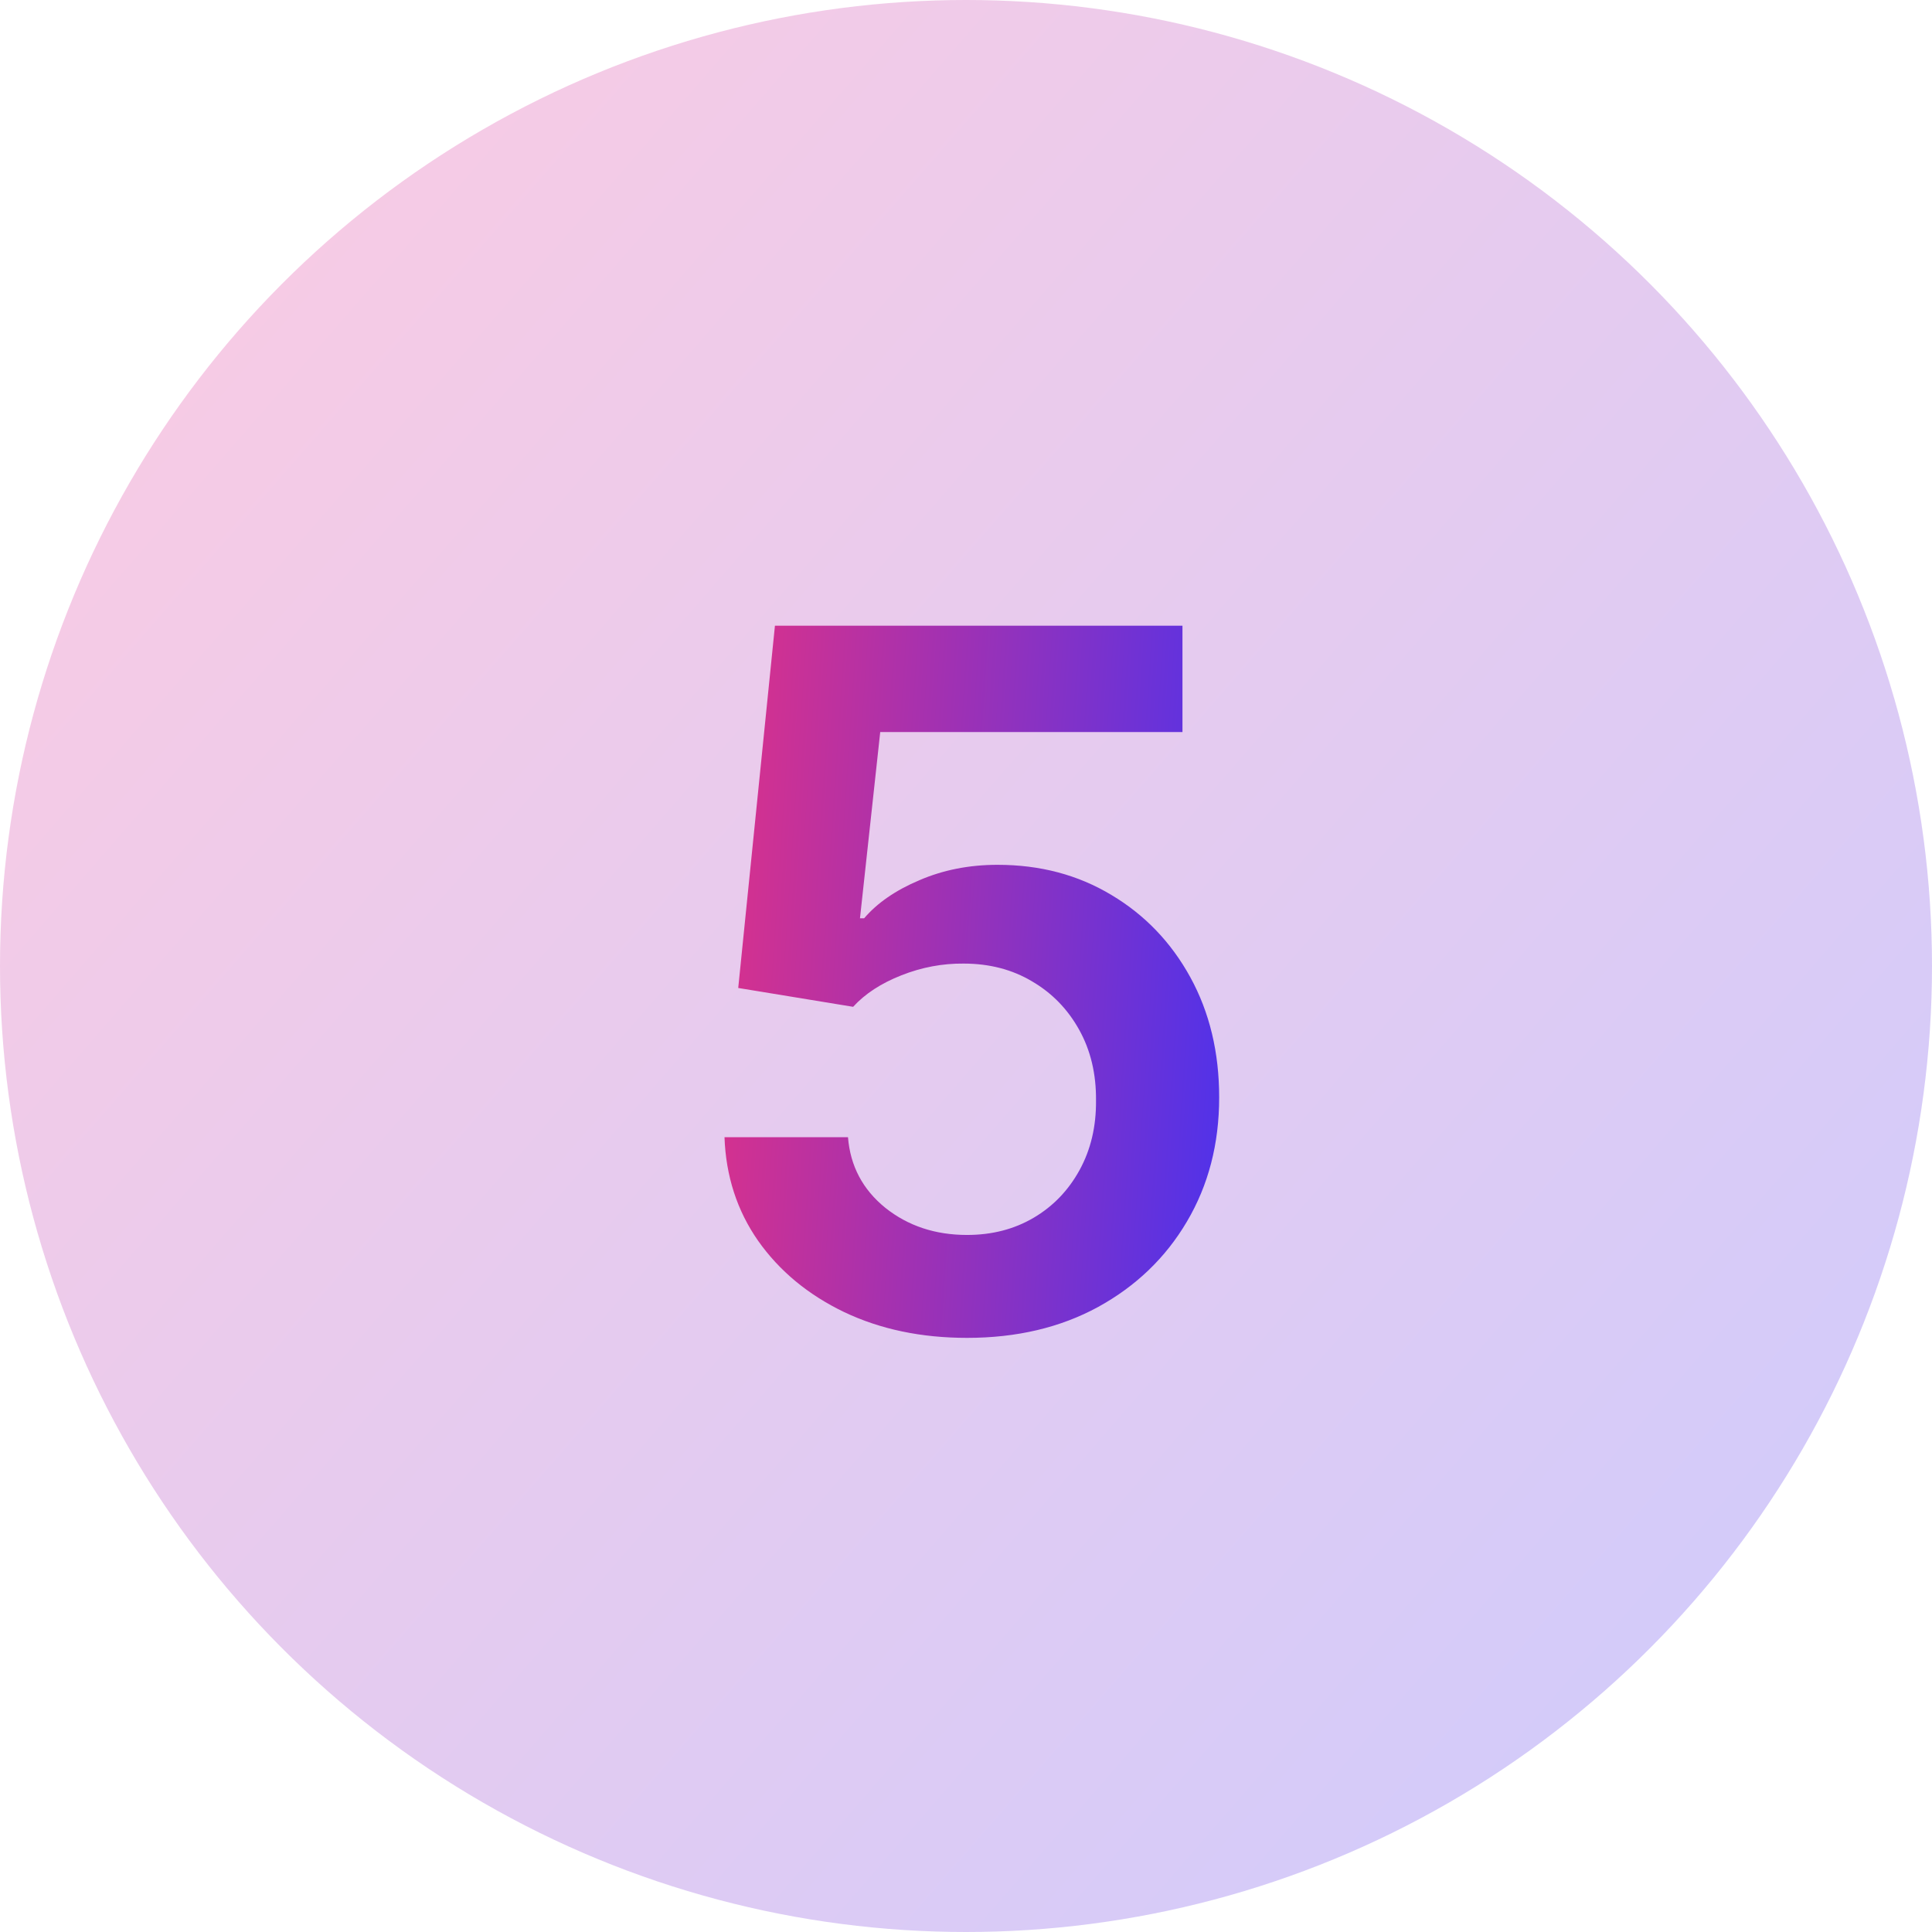
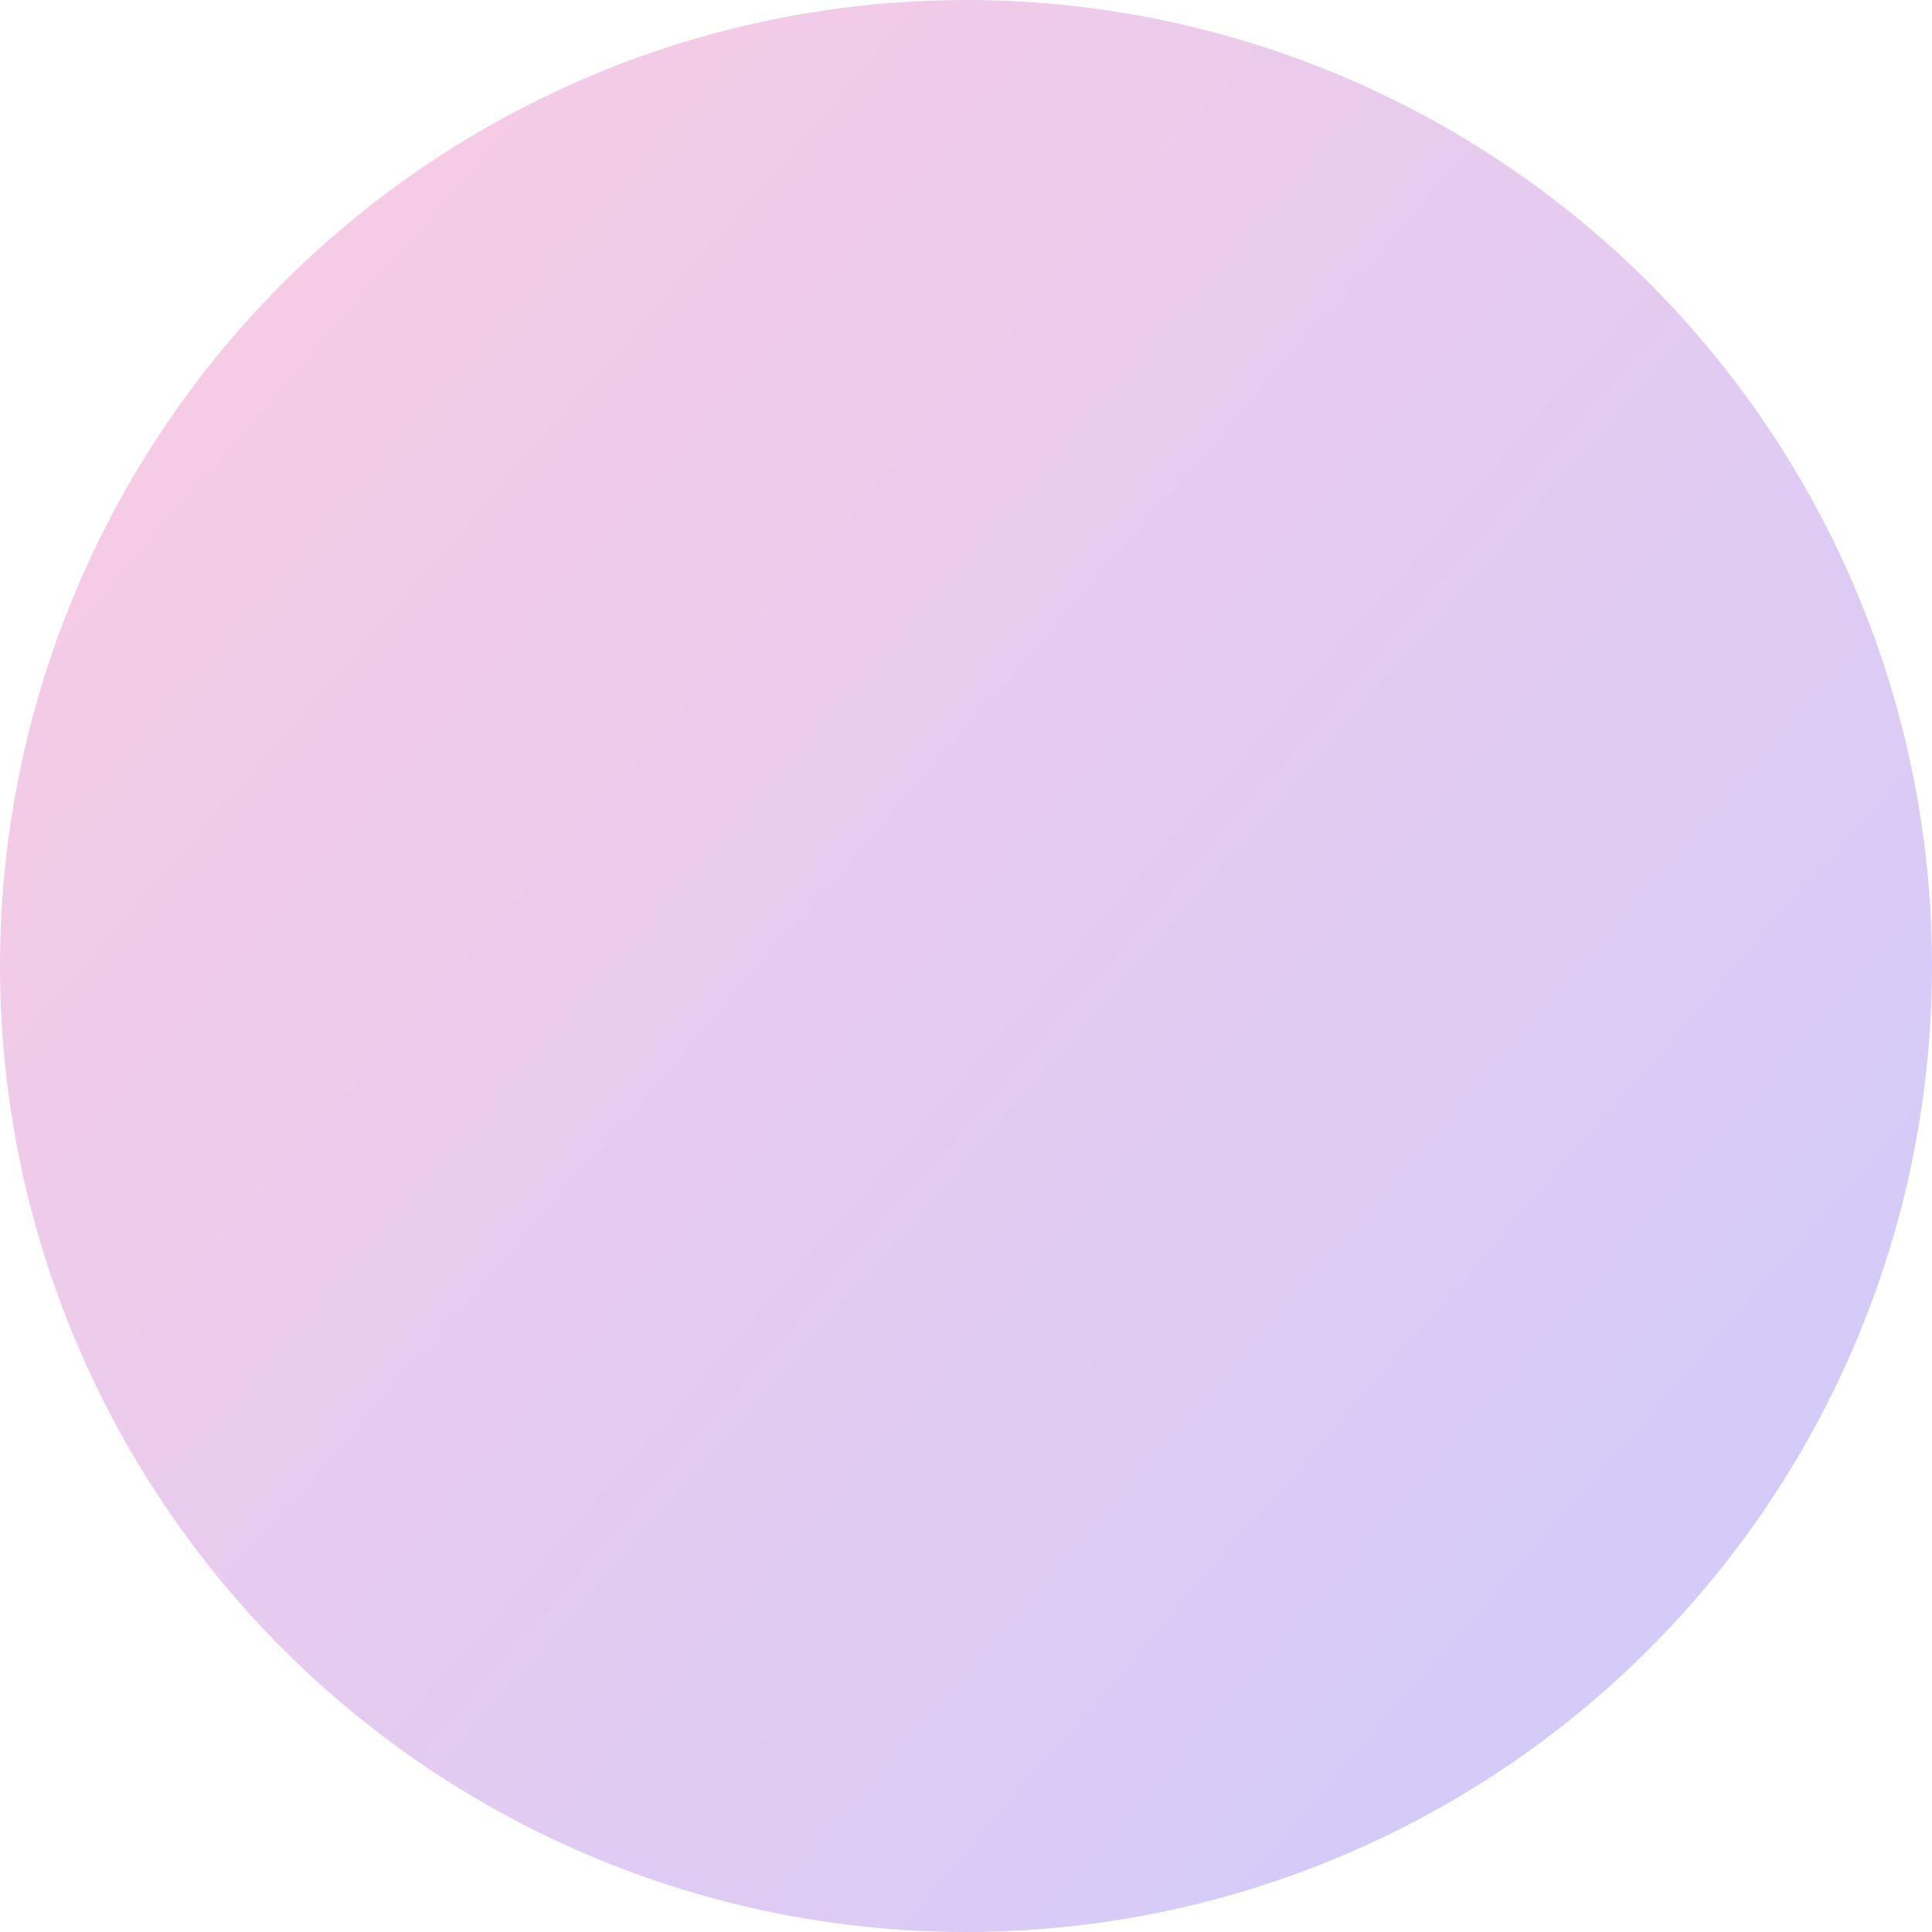
<svg xmlns="http://www.w3.org/2000/svg" width="48" height="48" viewBox="0 0 48 48" fill="none">
  <circle opacity="0.5" cx="24" cy="24" r="24" fill="url(#paint0_linear_756_358)" fill-opacity="0.5" />
-   <path d="M24.026 33.239C22.889 33.239 21.872 33.026 20.974 32.599C20.077 32.168 19.364 31.577 18.835 30.827C18.312 30.077 18.034 29.219 18 28.253H21.068C21.125 28.969 21.435 29.554 21.997 30.009C22.56 30.457 23.236 30.682 24.026 30.682C24.645 30.682 25.196 30.54 25.679 30.256C26.162 29.972 26.543 29.577 26.821 29.071C27.099 28.565 27.236 27.989 27.23 27.341C27.236 26.682 27.097 26.097 26.812 25.585C26.528 25.074 26.139 24.673 25.645 24.384C25.151 24.088 24.582 23.94 23.94 23.94C23.418 23.935 22.903 24.031 22.398 24.23C21.892 24.429 21.491 24.69 21.196 25.014L18.341 24.546L19.253 15.546H29.378V18.188H21.869L21.366 22.815H21.469C21.793 22.435 22.25 22.119 22.841 21.869C23.432 21.614 24.079 21.486 24.784 21.486C25.841 21.486 26.784 21.736 27.614 22.236C28.443 22.73 29.097 23.412 29.574 24.281C30.051 25.151 30.29 26.145 30.29 27.264C30.29 28.418 30.023 29.446 29.489 30.349C28.96 31.247 28.224 31.954 27.281 32.472C26.344 32.983 25.259 33.239 24.026 33.239Z" fill="url(#paint1_linear_756_358)" />
  <defs>
    <linearGradient id="paint0_linear_756_358" x1="0" y1="0" x2="51.096" y2="44.441" gradientUnits="userSpaceOnUse">
      <stop stop-color="#F73188" />
      <stop offset="1" stop-color="#3732FB" />
    </linearGradient>
    <linearGradient id="paint1_linear_756_358" x1="16" y1="7" x2="34.216" y2="8.232" gradientUnits="userSpaceOnUse">
      <stop stop-color="#F73177" />
      <stop offset="1" stop-color="#3732FB" />
    </linearGradient>
  </defs>
</svg>